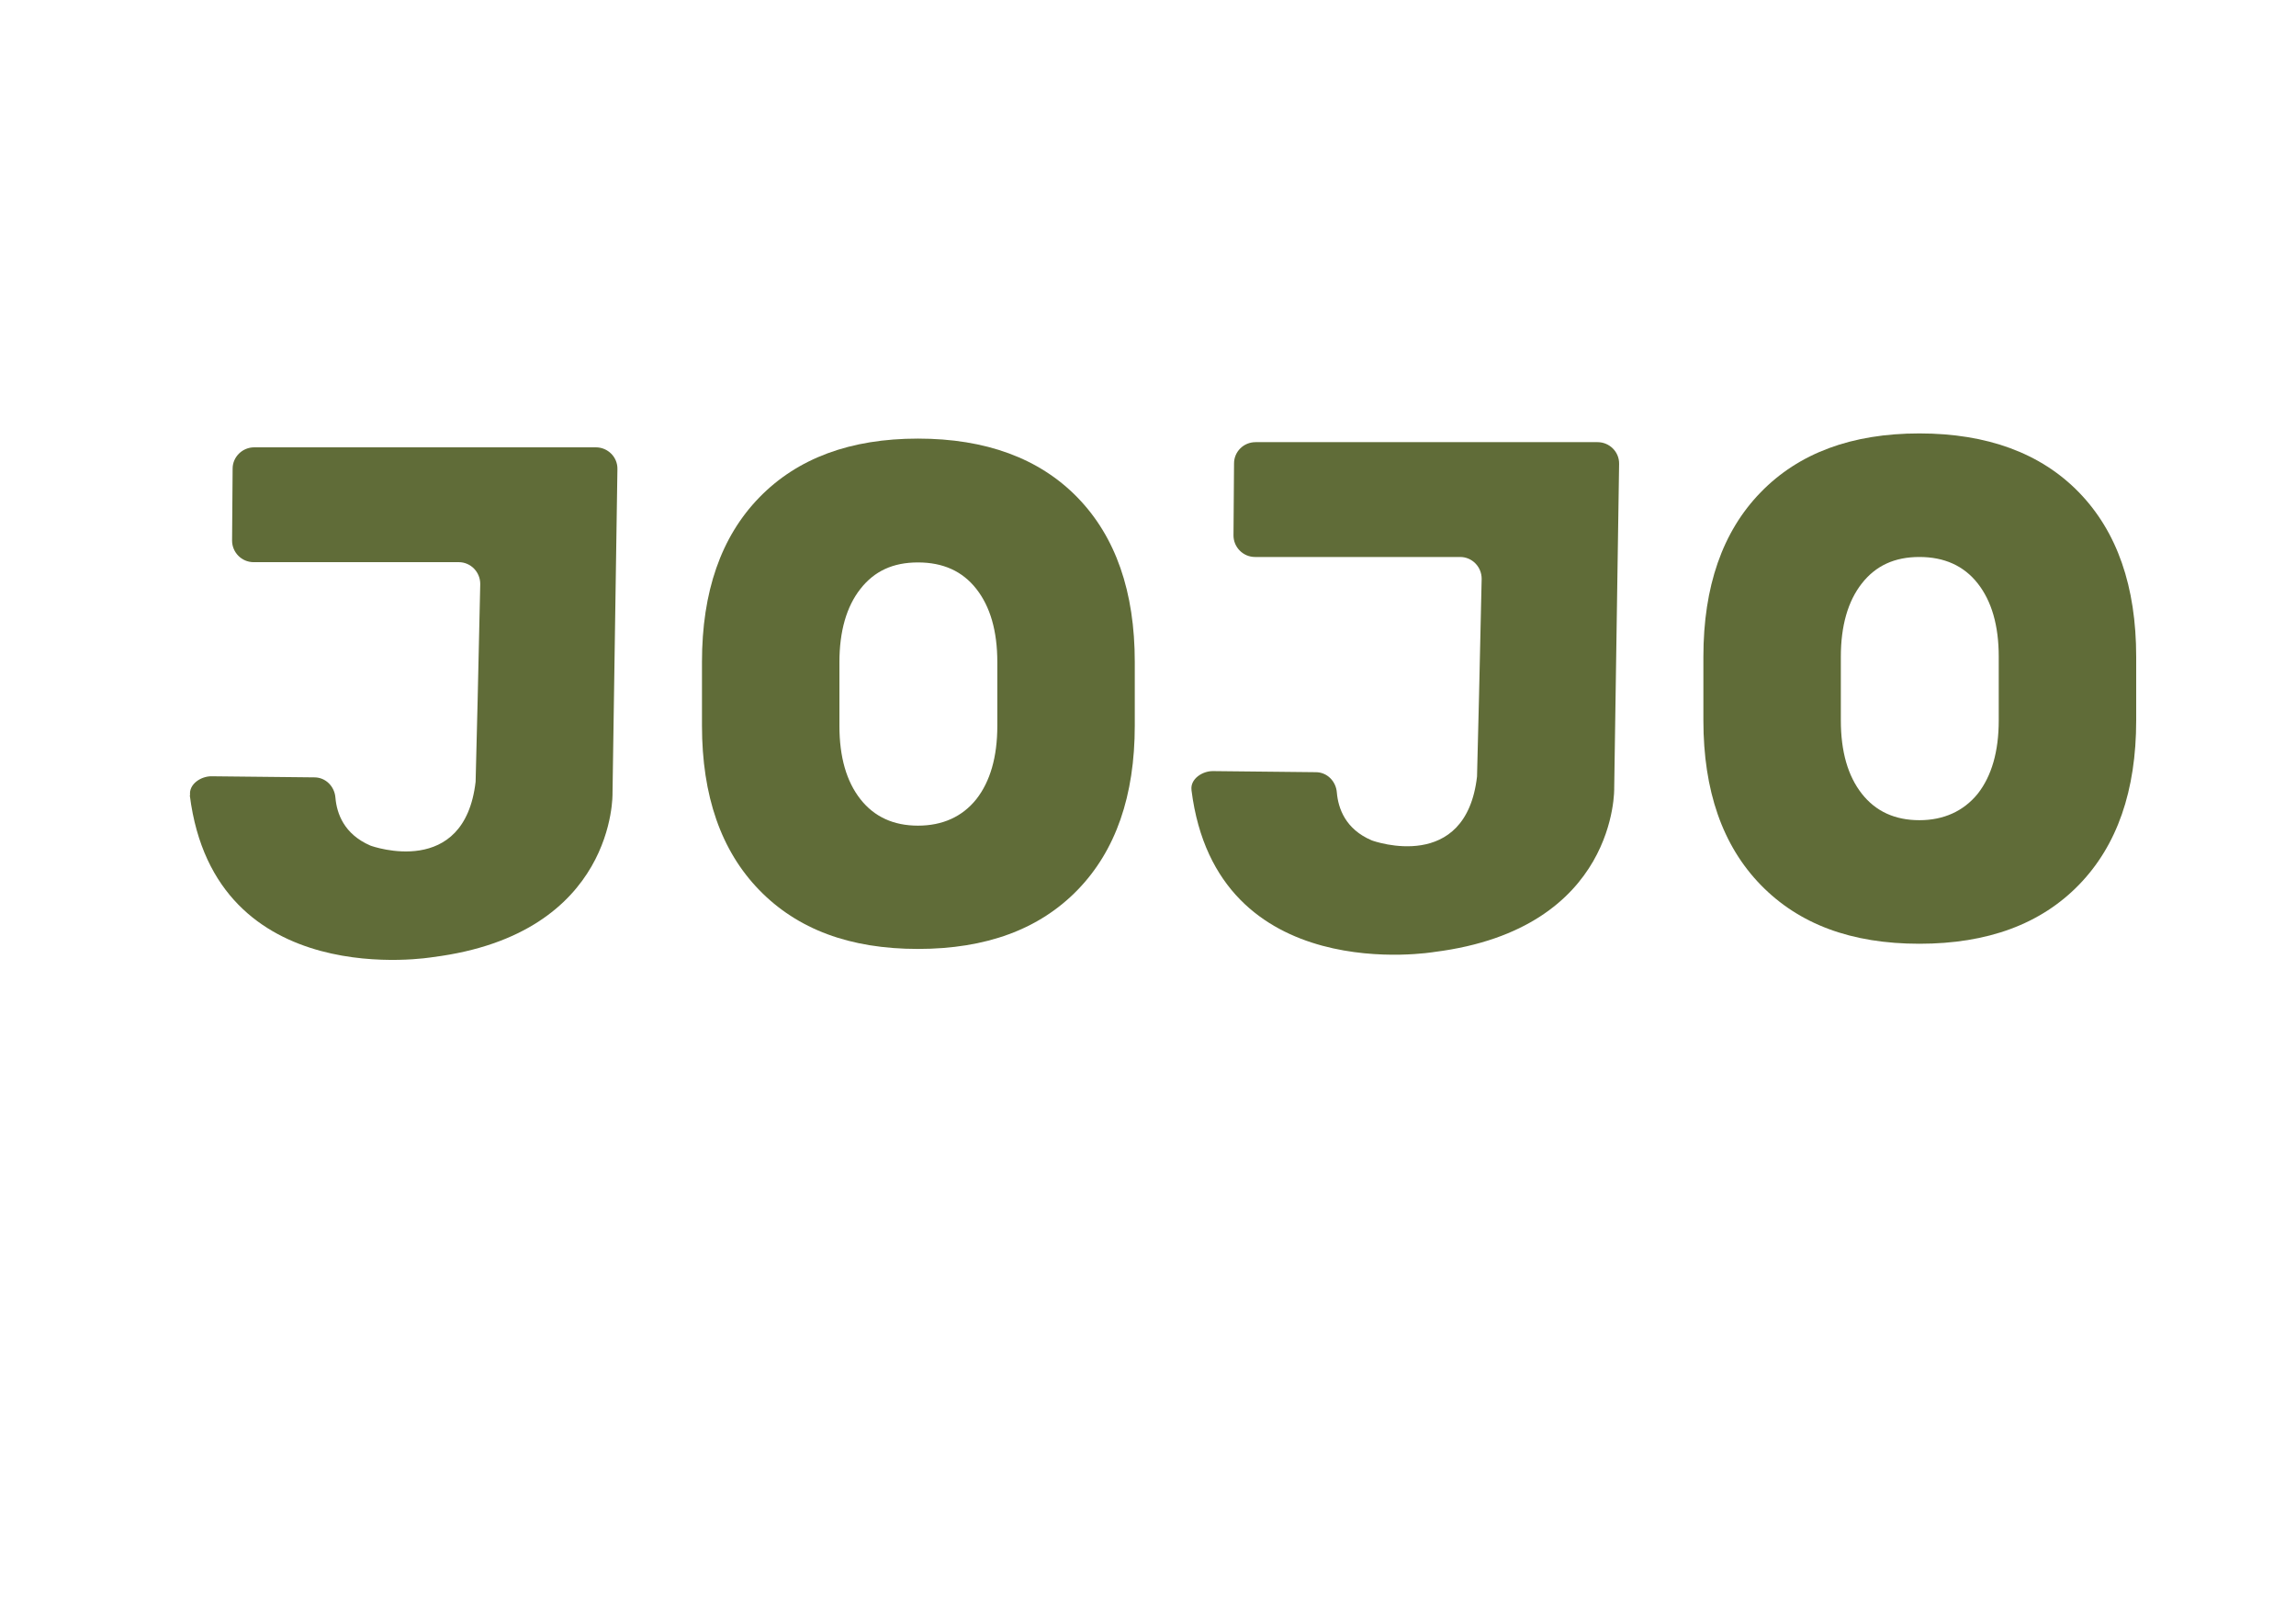
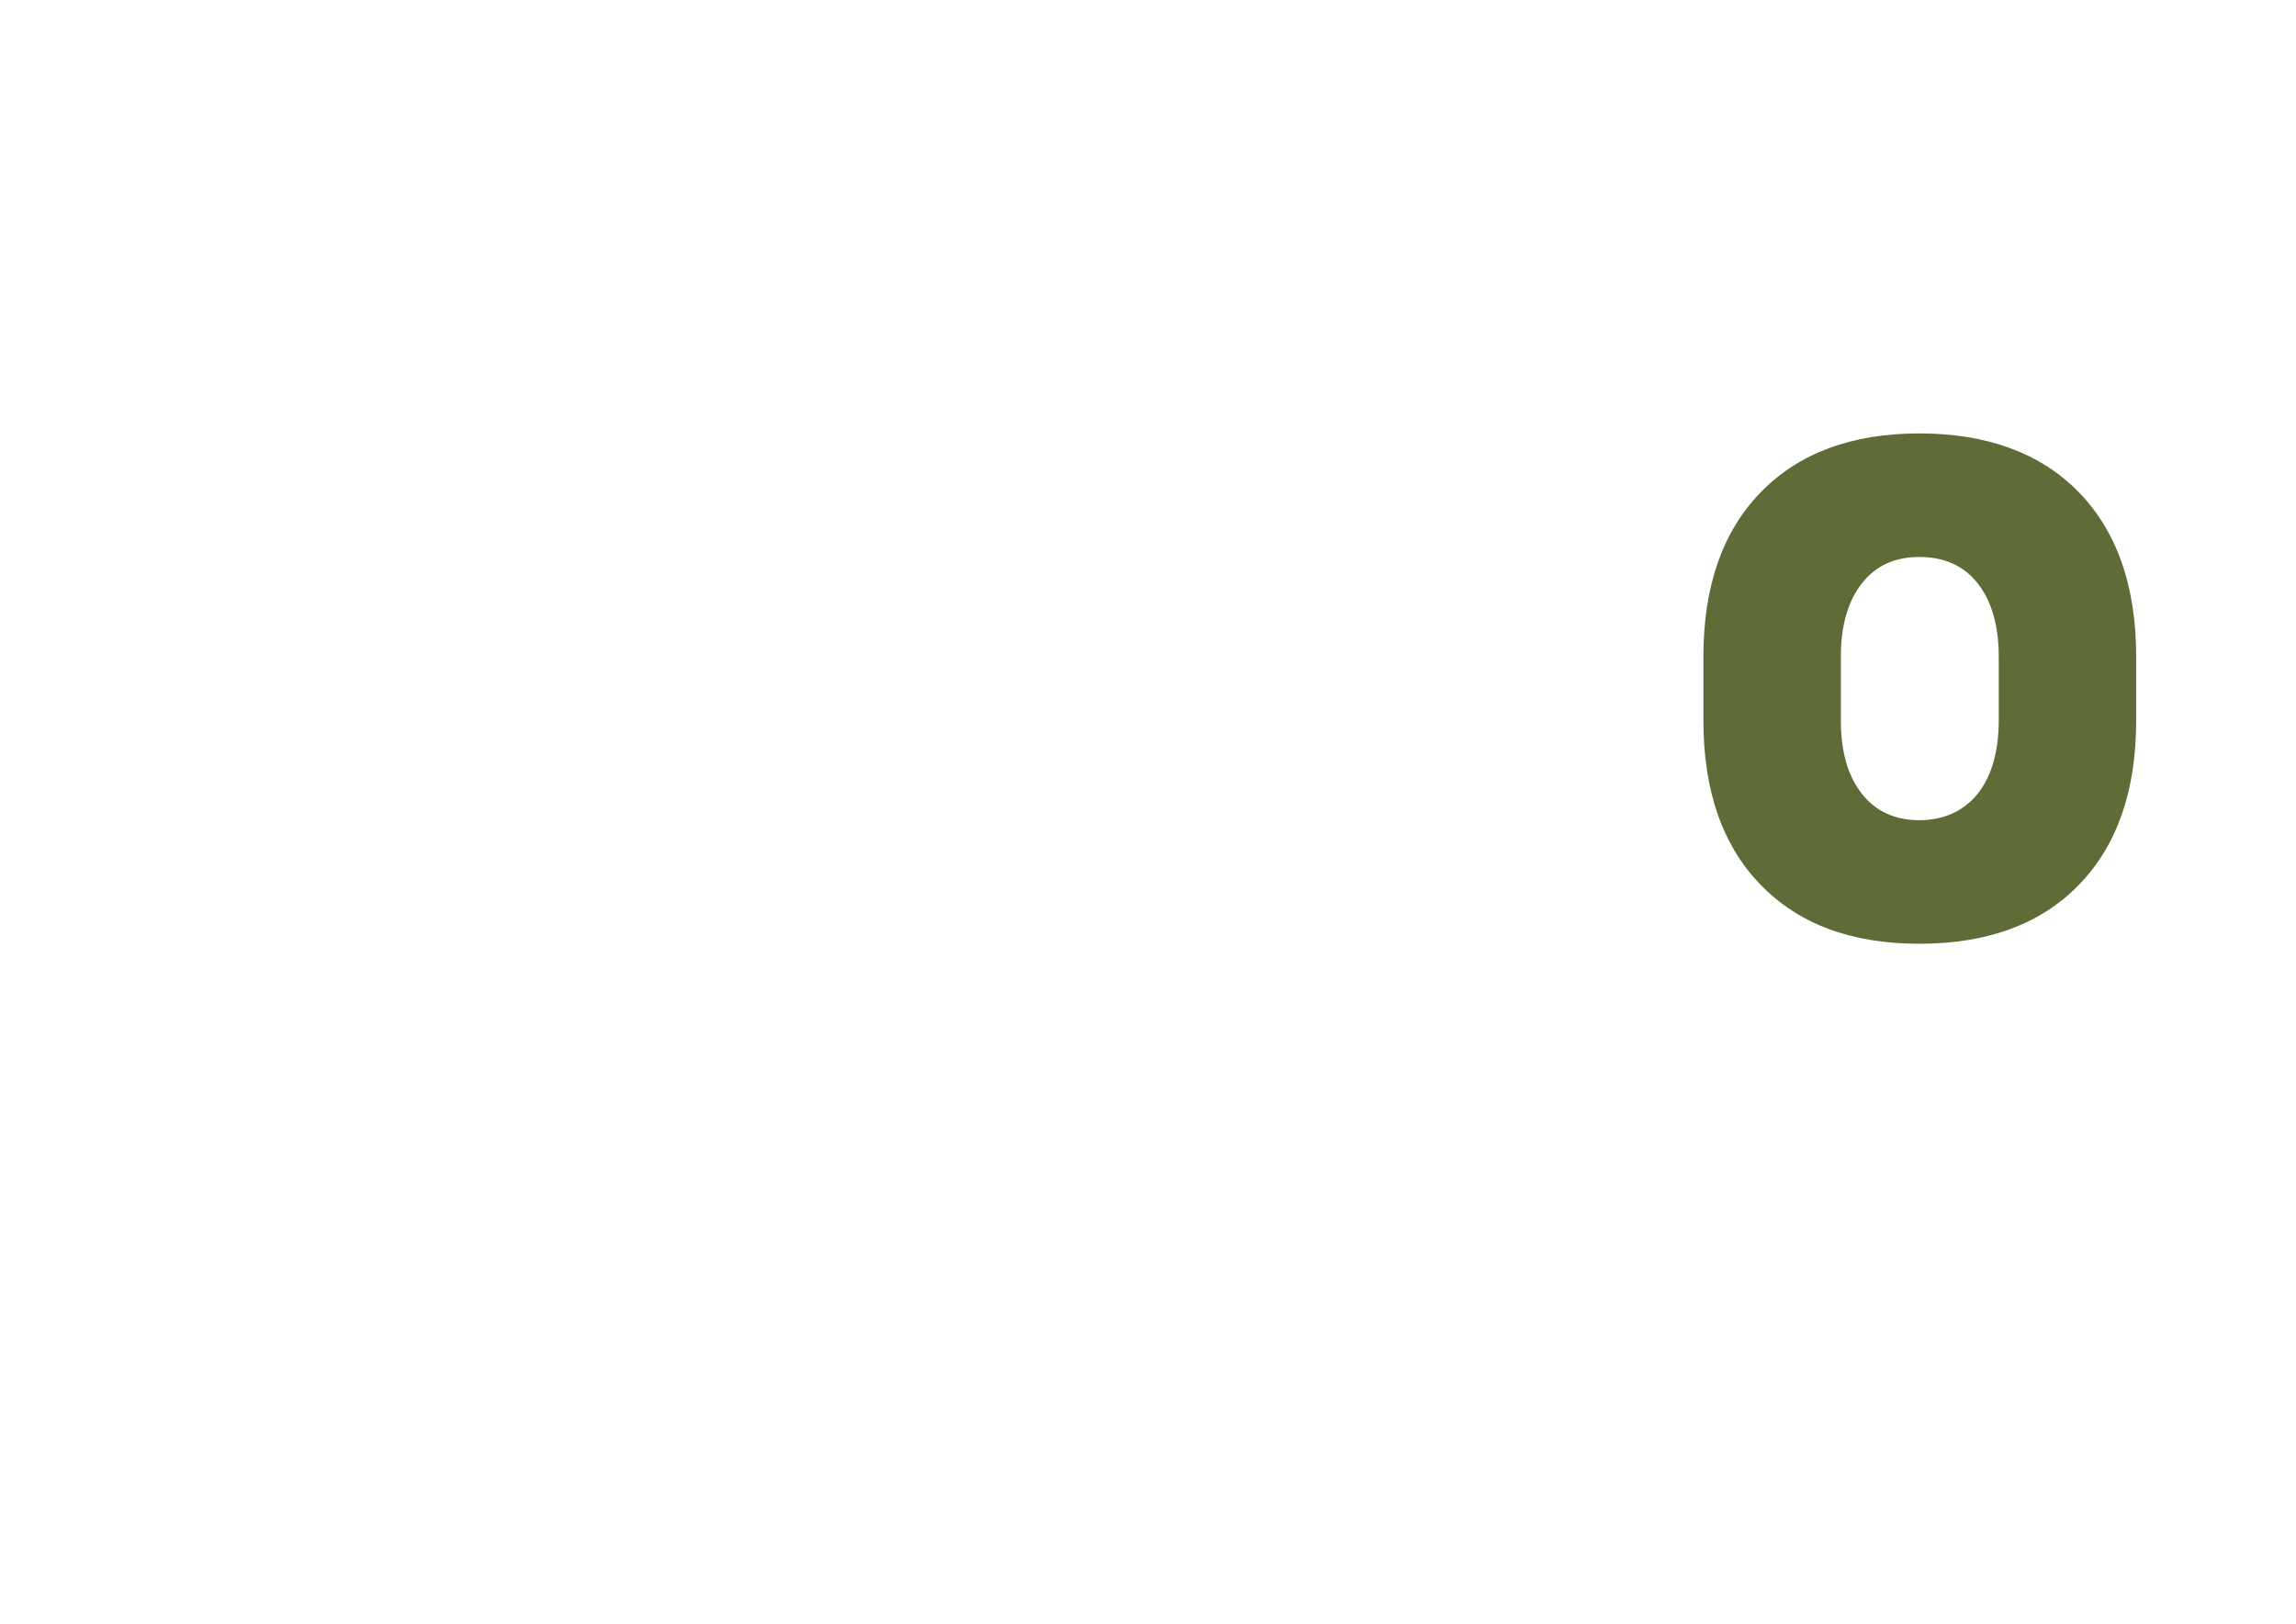
<svg xmlns="http://www.w3.org/2000/svg" id="_Слой_1" data-name="Слой 1" version="1.1" viewBox="0 0 841.9 595.3">
  <defs>
    <style> .cls-1 { fill: #606c38; stroke-width: 0px; } </style>
  </defs>
-   <path class="cls-1" d="M278.4,326.3c-14-14.4-21-34.5-21-60.3v-23.3c0-25.8,7-45.9,21-60.3,14-14.4,33.4-21.6,58.2-21.6s44.5,7.2,58.5,21.6c14,14.4,21,34.5,21,60.3v23.3c0,25.8-7,45.9-21,60.3-14,14.4-33.5,21.6-58.5,21.6s-44.2-7.2-58.2-21.6M315.5,293c5.1,6.5,12.2,9.7,21.1,9.7s16.2-3.2,21.4-9.7c5.1-6.5,7.7-15.5,7.7-26.9v-23.3c0-11.5-2.6-20.4-7.7-26.9-5.1-6.5-12.2-9.7-21.4-9.7s-16,3.2-21.1,9.7c-5.1,6.5-7.7,15.5-7.7,26.9v23.3c0,11.5,2.6,20.4,7.7,26.9Z" />
-   <path class="cls-1" d="M69.7,291.5c-.5-4,4-7,8-6.9l37.6.4c4.1,0,7.4,3.3,7.7,7.5.5,5.7,3.1,13.3,12.8,17.5,1,.4,34.5,12.1,38.6-23.4.1-2.7,1.3-52.1,1.7-72.5,0-4.4-3.5-8-7.9-8h-75.2c-4.4,0-7.9-3.6-7.9-7.9l.2-26.4c0-4.3,3.6-7.8,7.9-7.8h125.3c4.4,0,8,3.6,7.9,8l-1.8,118.8s1.4,51.6-65.9,60.1c0,0-79.9,13.7-89.1-59.3" />
  <path class="cls-1" d="M645.6,324.4c-14-14.4-21-34.5-21-60.3v-23.3c0-25.8,7-45.9,21-60.3,14-14.4,33.4-21.6,58.2-21.6s44.5,7.2,58.5,21.6c14,14.4,21,34.5,21,60.3v23.3c0,25.8-7,45.9-21,60.3-14,14.4-33.5,21.6-58.5,21.6s-44.2-7.2-58.2-21.6M682.7,291c5.1,6.5,12.2,9.7,21.1,9.7s16.2-3.3,21.4-9.7c5.1-6.5,7.7-15.5,7.7-26.9v-23.3c0-11.5-2.6-20.4-7.7-26.9-5.1-6.5-12.3-9.7-21.4-9.7s-16,3.2-21.1,9.7c-5.1,6.5-7.7,15.5-7.7,26.9v23.3c0,11.5,2.6,20.4,7.7,26.9Z" />
-   <path class="cls-1" d="M436.9,289.6c-.5-4,4-7,8-6.9l37.6.4c4.1,0,7.4,3.3,7.7,7.5.5,5.7,3.1,13.4,12.8,17.5,1,.4,34.5,12.1,38.6-23.4.1-2.7,1.3-52.1,1.7-72.5,0-4.4-3.5-8-7.9-8h-75.2c-4.4,0-7.9-3.6-7.9-7.9l.2-26.4c0-4.3,3.5-7.8,7.9-7.8h125.4c4.4,0,8,3.6,7.9,8l-1.8,118.8s1.4,51.6-65.9,60.1c0,0-79.9,13.7-89.1-59.3" />
</svg>